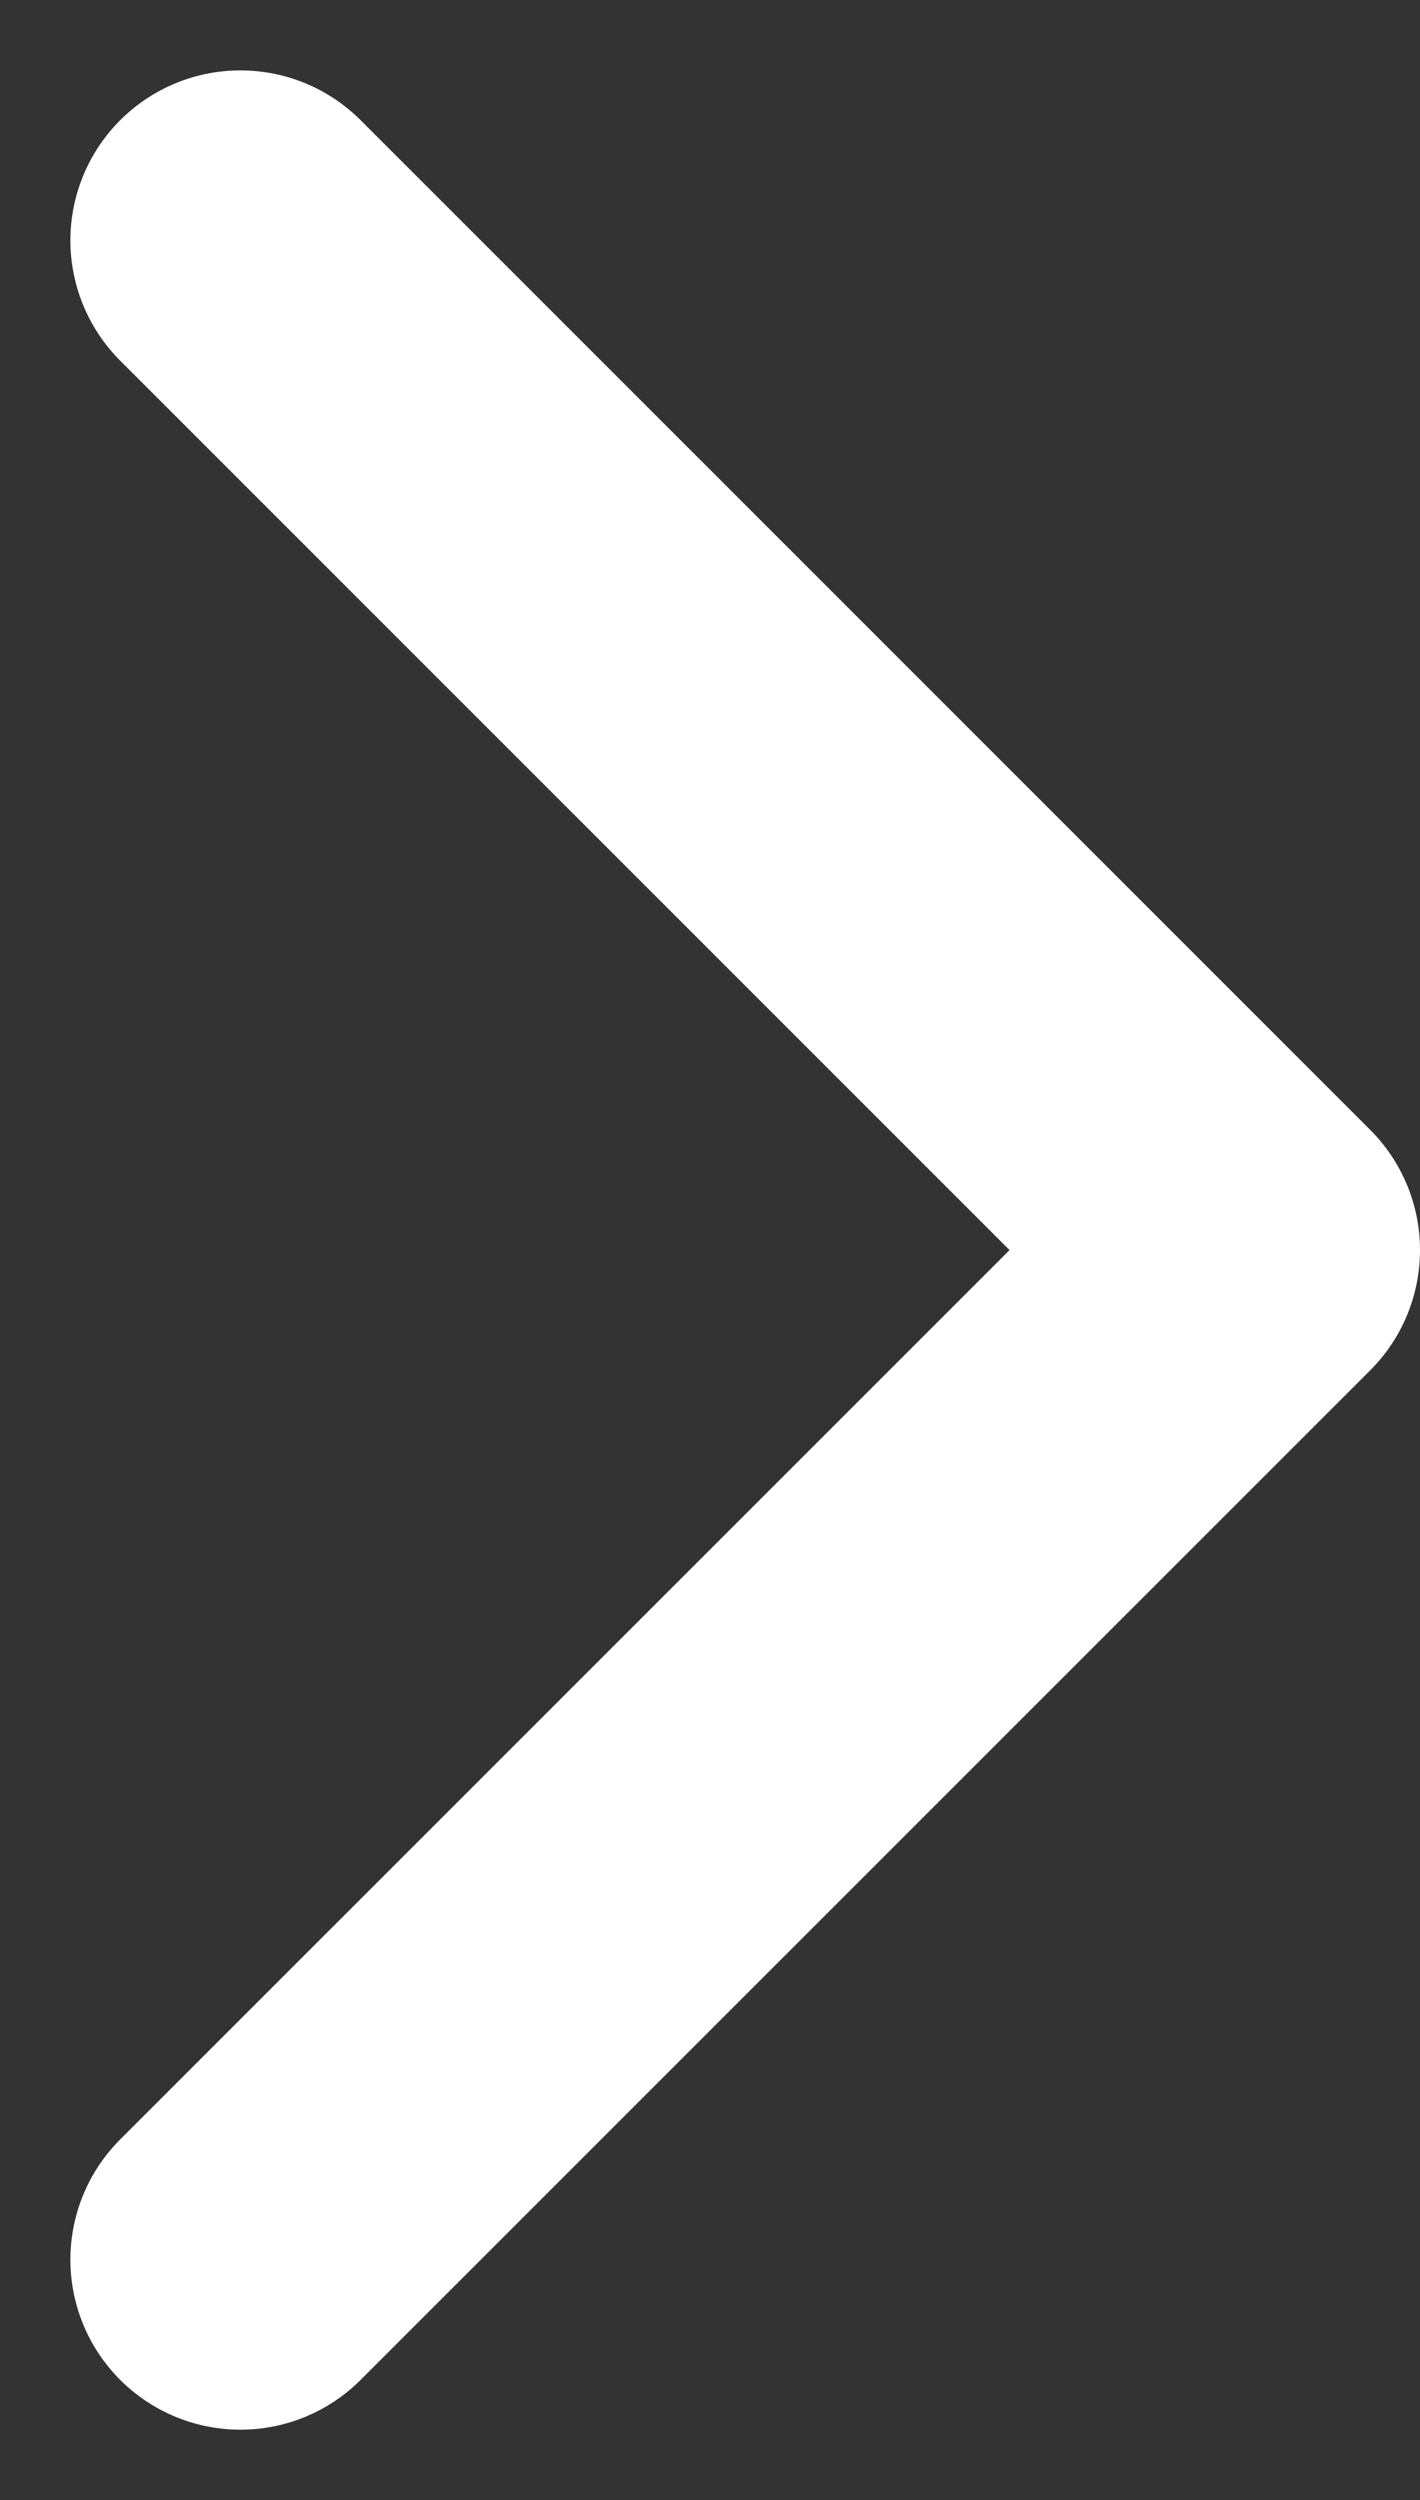
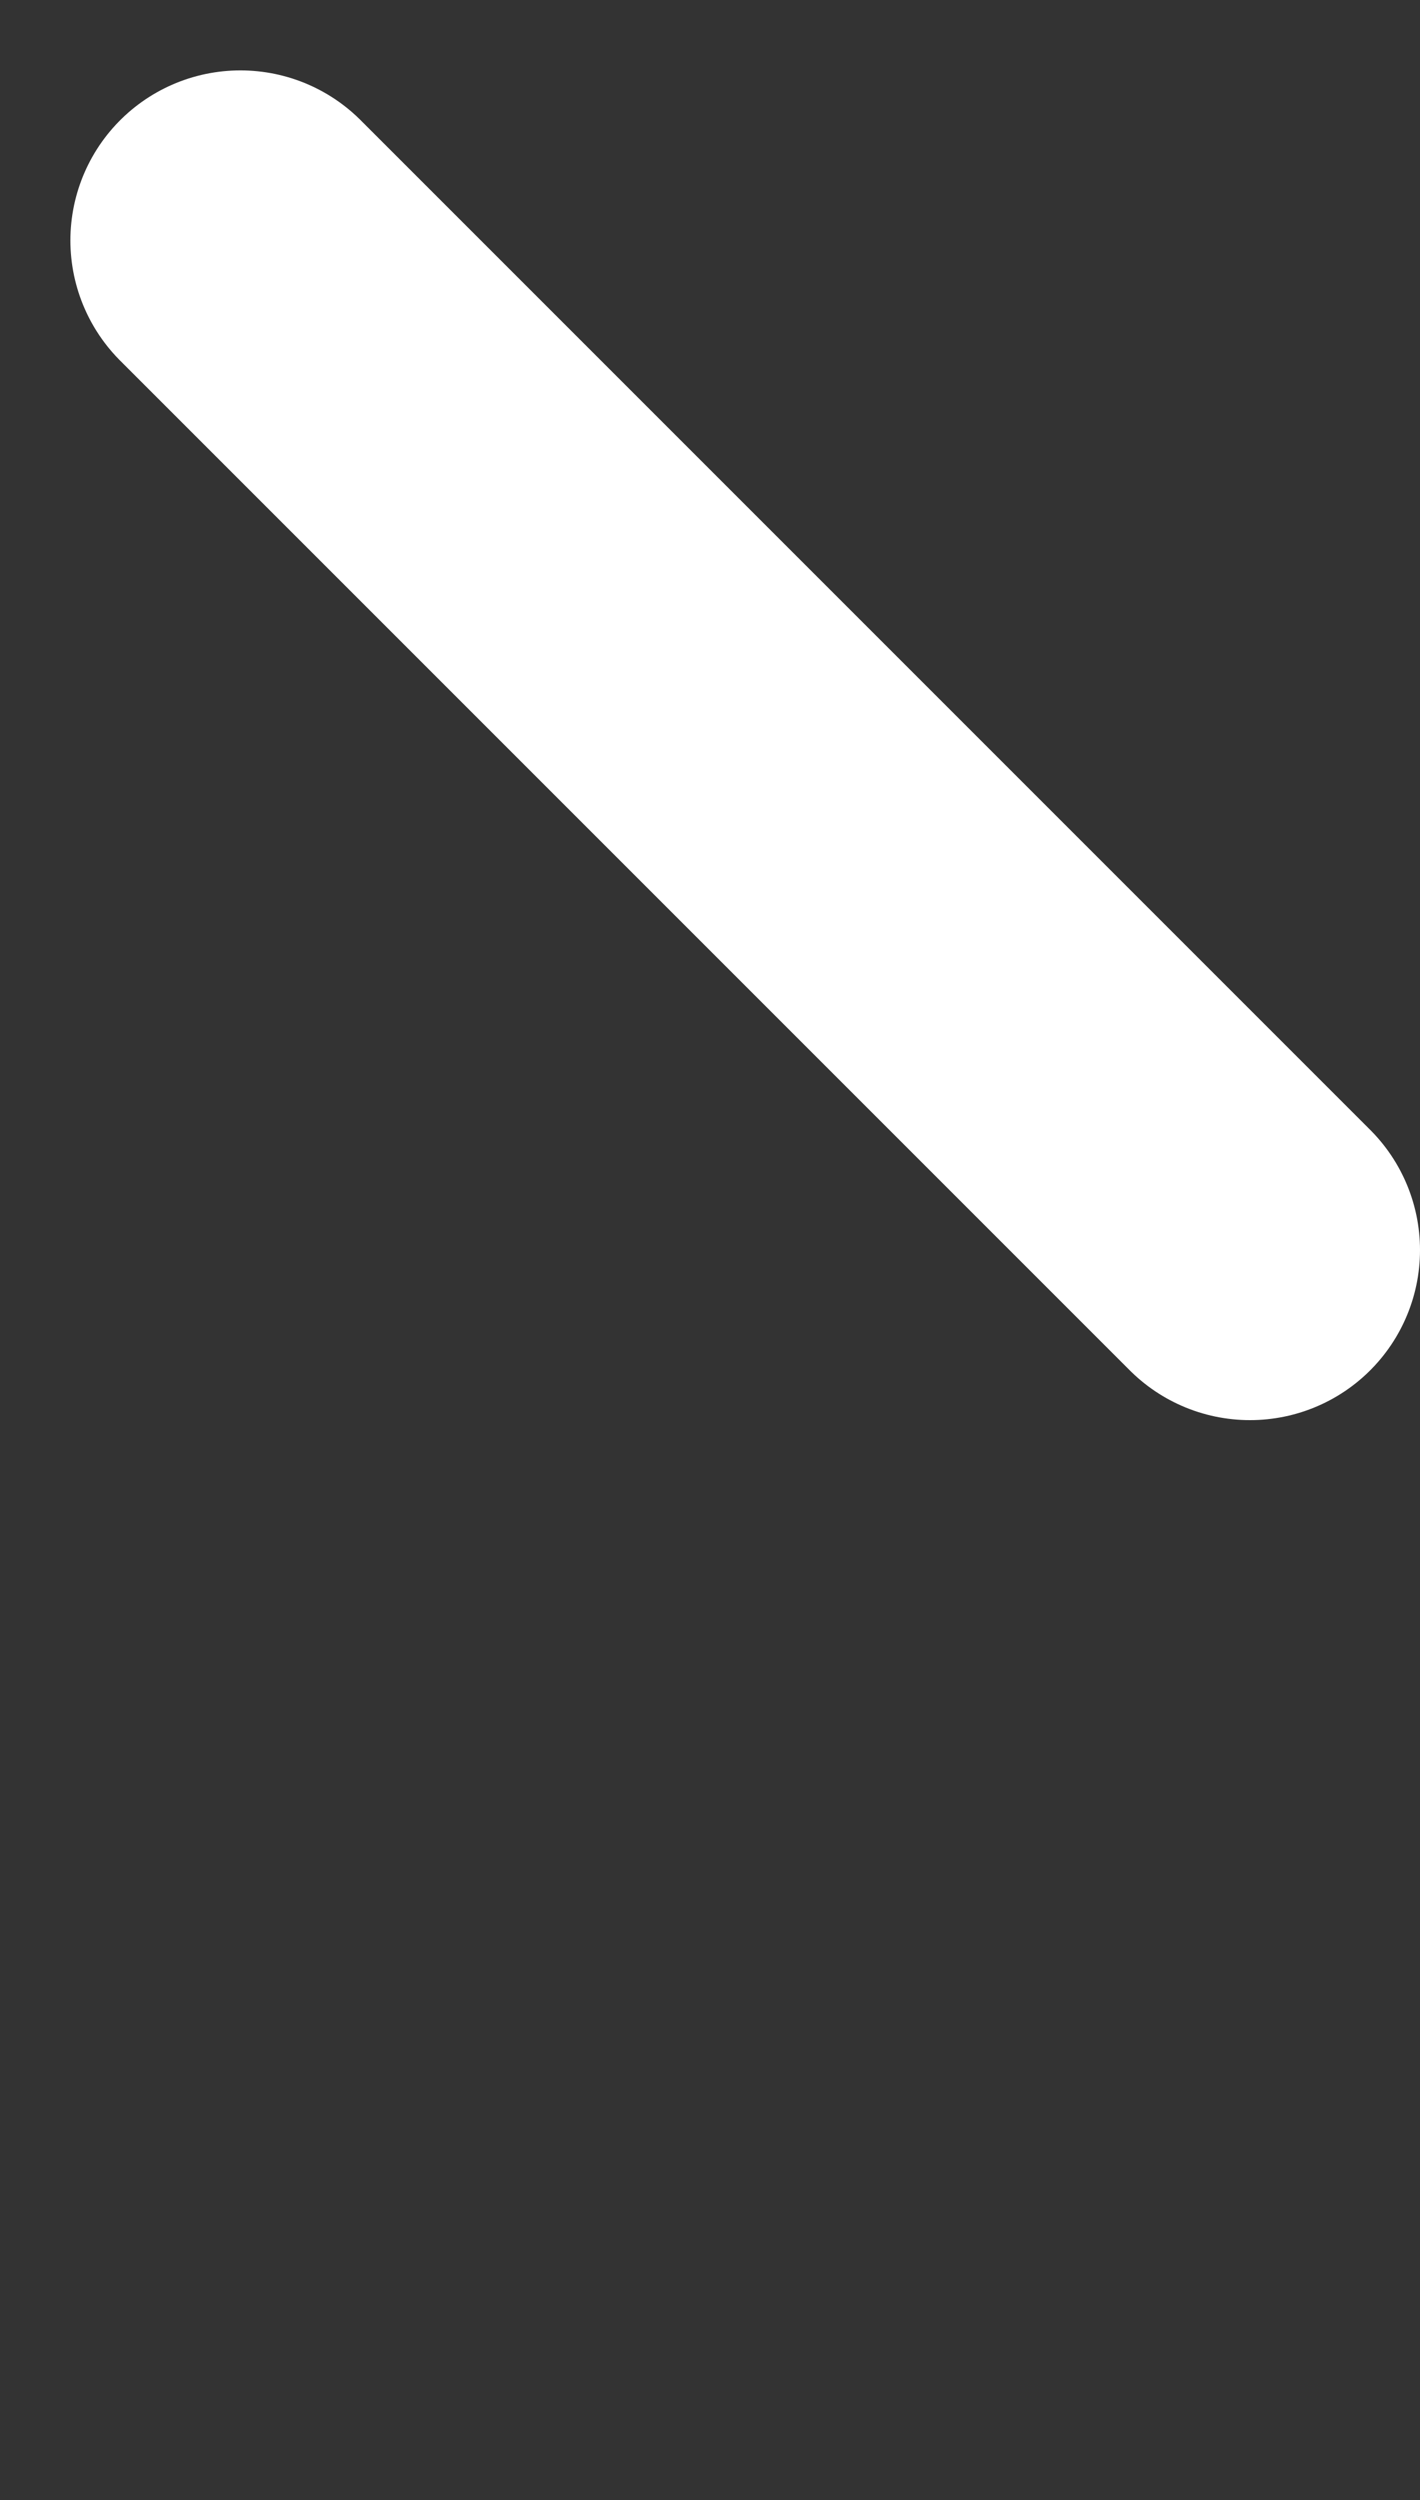
<svg xmlns="http://www.w3.org/2000/svg" width="12.528" height="22.056" viewBox="0 0 12.528 22.056">
  <rect x="0" y="0" width="12.528" height="22.056" fill="#333333" stroke="none" />
  <g id="arrow-right" transform="translate(-16.01 -6.229)">
    <g id="Group_7" data-name="Group 7" transform="translate(6.68 8.35)">
-       <path id="Path_8" data-name="Path 8" d="M27.038,20.04" transform="translate(-6.68 -11.133)" fill="none" stroke="#fff" stroke-linecap="round" stroke-linejoin="round" stroke-width="3" />
-       <path id="Path_9" data-name="Path 9" d="M21.71,8.35l8.907,8.907L21.71,26.163" transform="translate(-10.259 -8.35)" fill="none" stroke="#fff" stroke-linecap="round" stroke-linejoin="round" stroke-width="3" />
+       <path id="Path_9" data-name="Path 9" d="M21.71,8.35l8.907,8.907" transform="translate(-10.259 -8.35)" fill="none" stroke="#fff" stroke-linecap="round" stroke-linejoin="round" stroke-width="3" />
    </g>
  </g>
</svg>